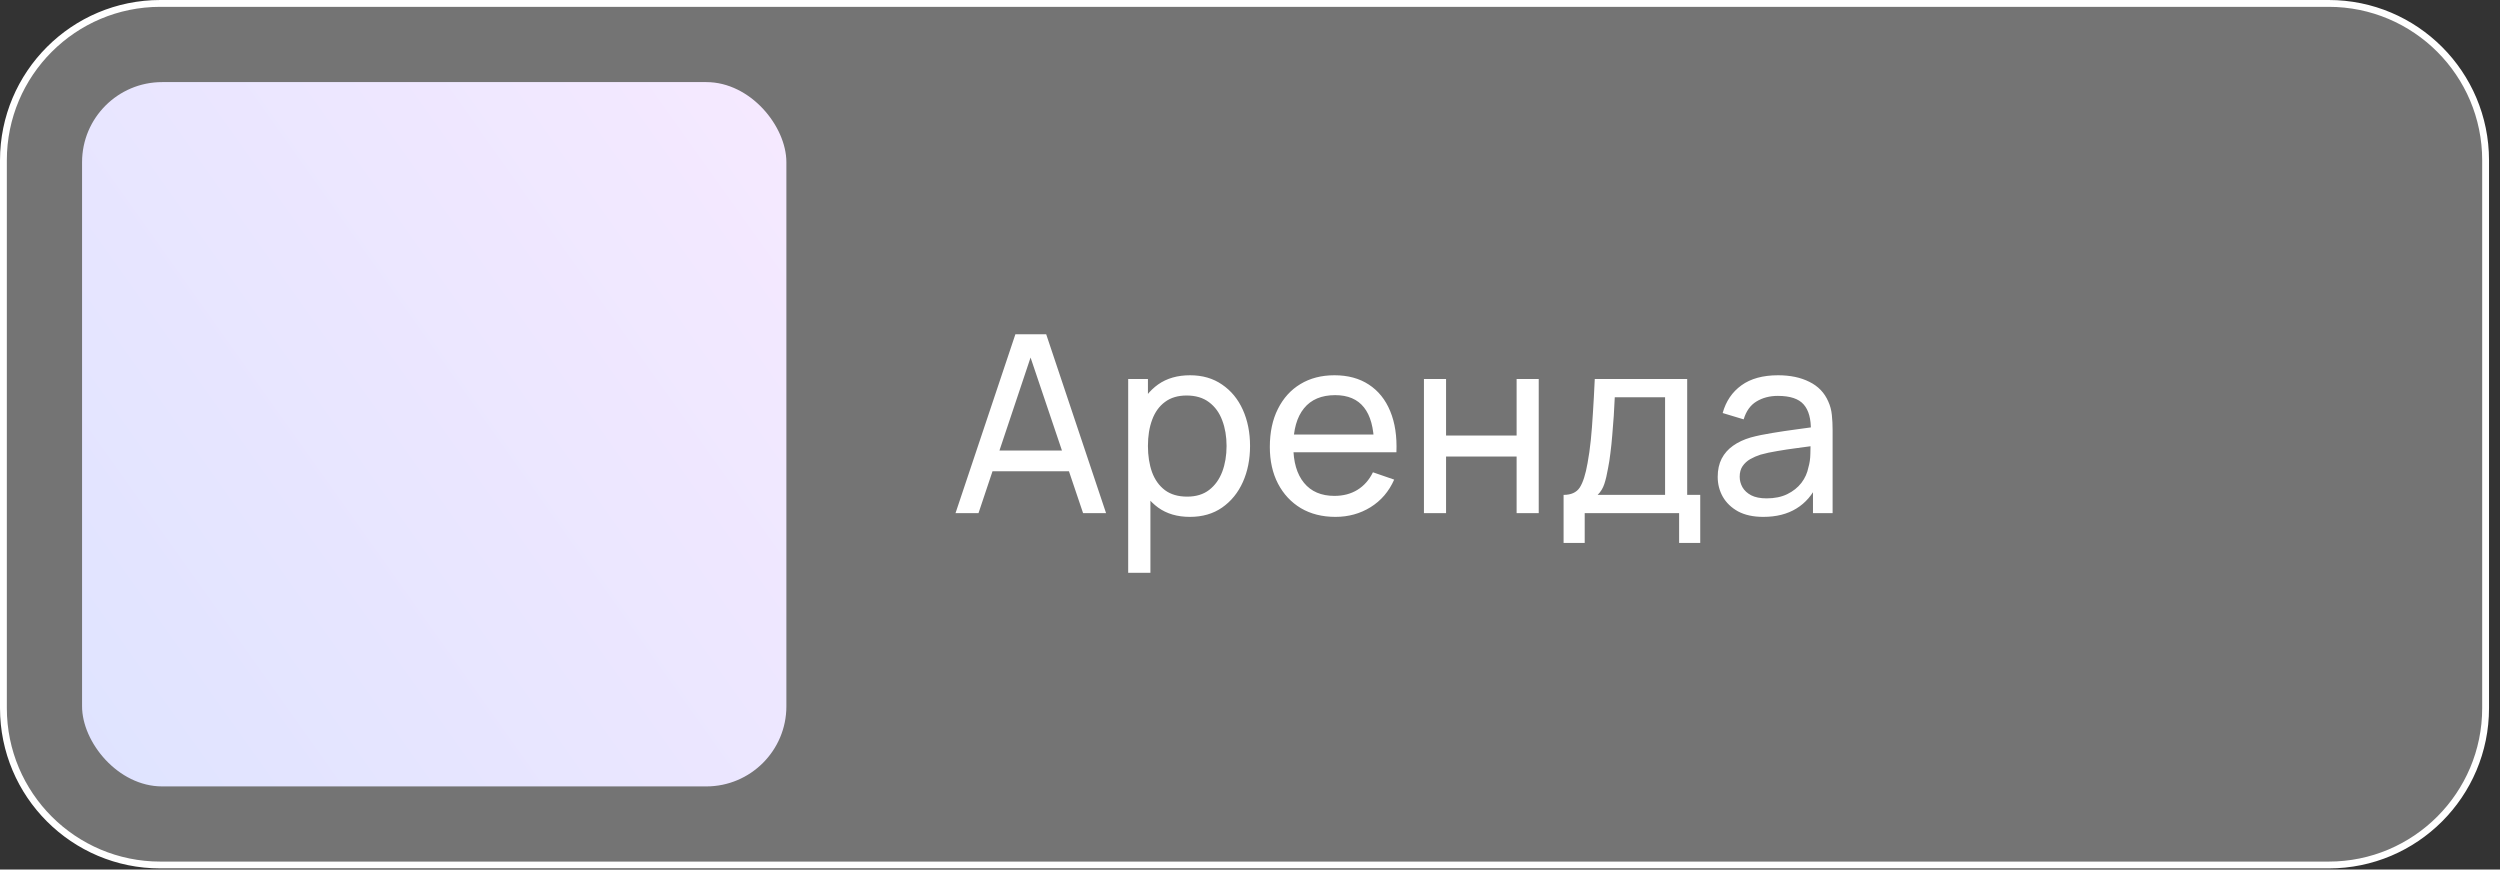
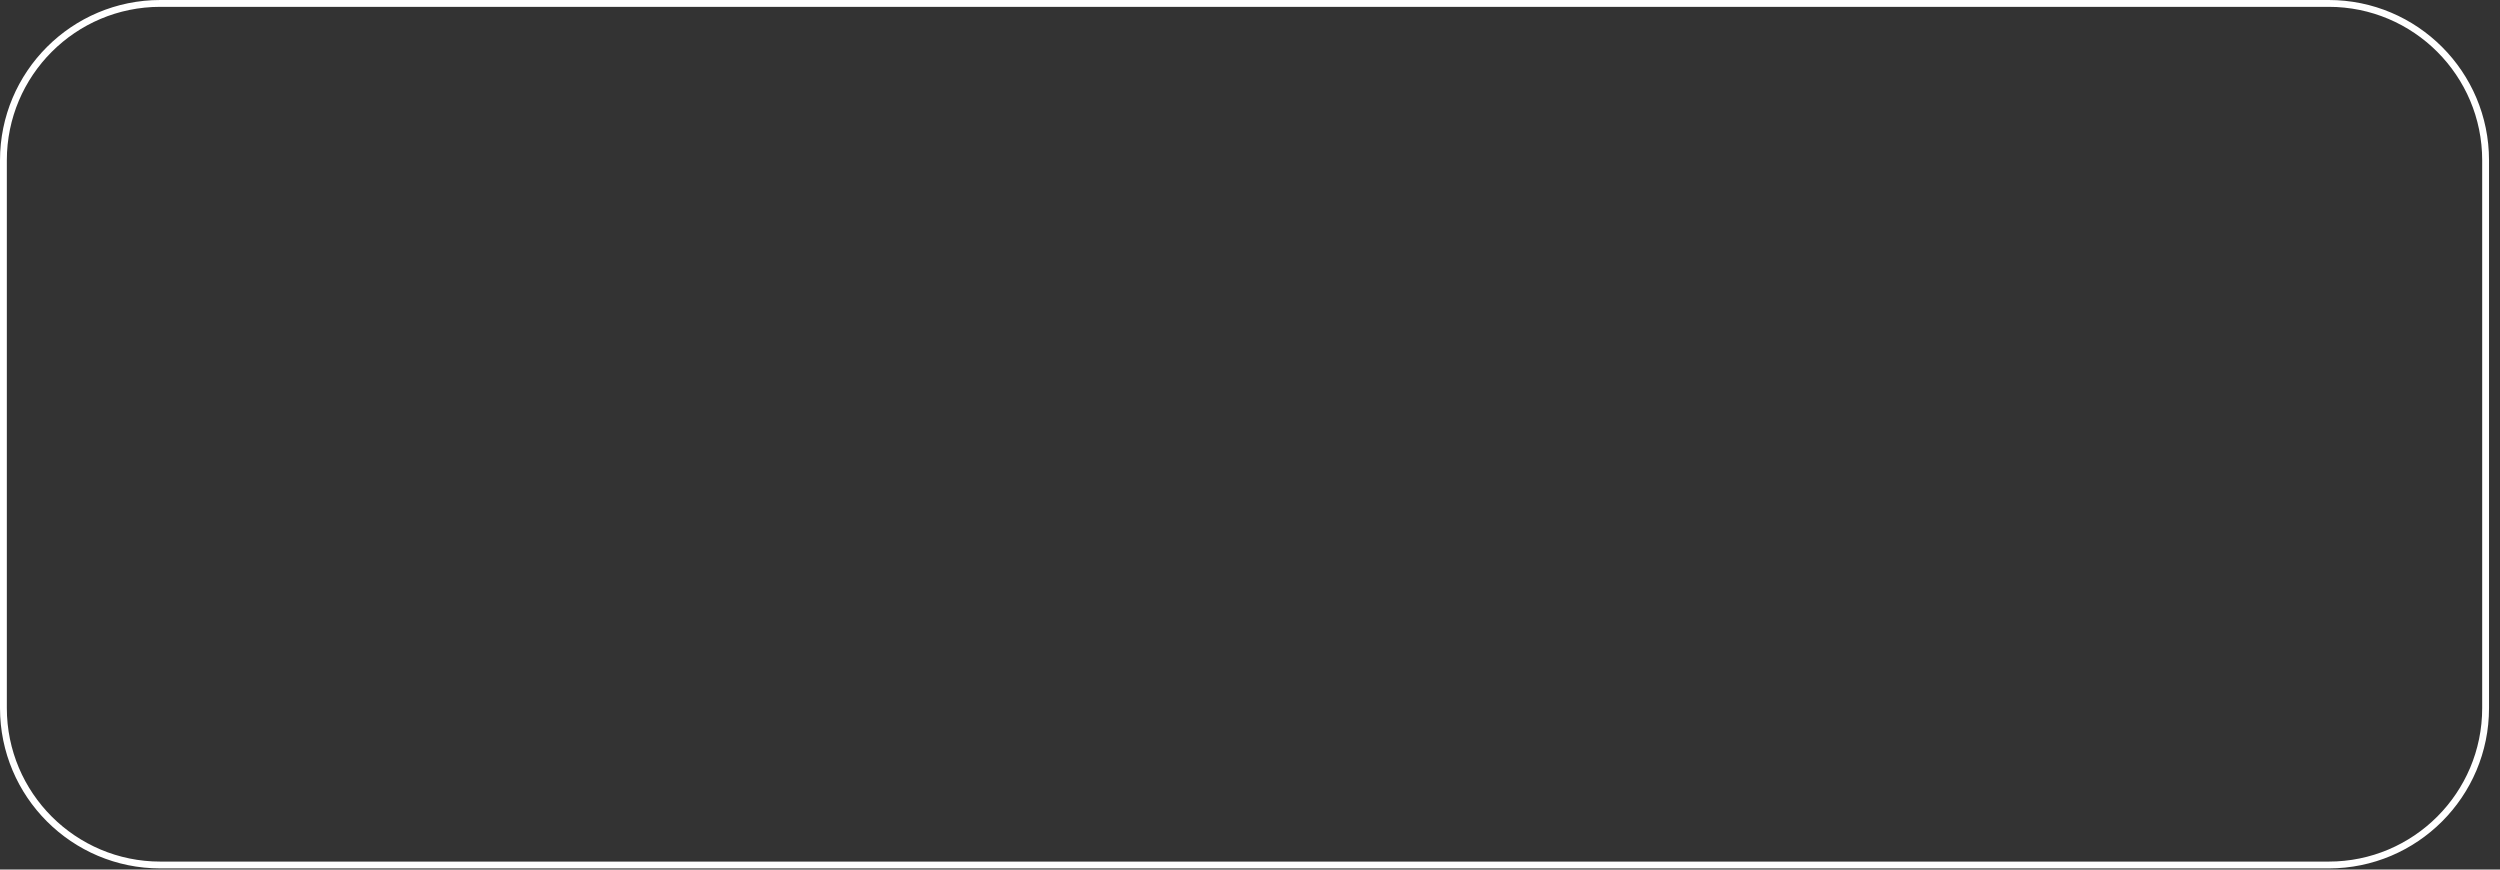
<svg xmlns="http://www.w3.org/2000/svg" width="161" height="56" viewBox="0 0 161 56" fill="none">
  <rect x="0" y="0" width="161" height="56" fill="#333333" stroke="none" />
-   <path d="M10.325 0.22H149.969C155.549 0.22 160.073 4.745 160.073 10.325V45.602C160.073 51.182 155.549 55.706 149.969 55.706H10.325C4.745 55.706 0.22 51.182 0.22 45.602V10.325C0.22 4.745 4.745 0.22 10.325 0.22Z" fill="white" fill-opacity="0.32" />
  <path d="M10.325 0.22H149.969C155.549 0.22 160.073 4.745 160.073 10.325V45.602C160.073 51.182 155.549 55.706 149.969 55.706H10.325C4.745 55.706 0.22 51.182 0.22 45.602V10.325C0.22 4.745 4.745 0.22 10.325 0.22Z" stroke="white" stroke-width="0.44" />
-   <path d="M61.535 33.047L65.391 21.527H67.375L71.231 33.047H69.751L66.143 22.359H66.591L63.015 33.047H61.535ZM63.391 30.351V29.015H69.375V30.351H63.391ZM76.631 33.287C75.82 33.287 75.138 33.087 74.583 32.687C74.028 32.282 73.607 31.735 73.319 31.047C73.036 30.354 72.895 29.578 72.895 28.719C72.895 27.849 73.036 27.071 73.319 26.383C73.607 25.695 74.028 25.154 74.583 24.759C75.143 24.364 75.828 24.167 76.639 24.167C77.439 24.167 78.127 24.367 78.703 24.767C79.284 25.162 79.73 25.703 80.039 26.391C80.348 27.079 80.503 27.855 80.503 28.719C80.503 29.583 80.348 30.359 80.039 31.047C79.73 31.735 79.284 32.282 78.703 32.687C78.127 33.087 77.436 33.287 76.631 33.287ZM72.655 36.887V24.407H73.927V30.767H74.087V36.887H72.655ZM76.455 31.983C77.026 31.983 77.498 31.839 77.871 31.551C78.244 31.263 78.524 30.873 78.711 30.383C78.898 29.887 78.991 29.332 78.991 28.719C78.991 28.111 78.898 27.561 78.711 27.071C78.53 26.58 78.247 26.191 77.863 25.903C77.484 25.615 77.002 25.471 76.415 25.471C75.855 25.471 75.391 25.61 75.023 25.887C74.655 26.159 74.38 26.54 74.199 27.031C74.018 27.516 73.927 28.079 73.927 28.719C73.927 29.348 74.015 29.911 74.191 30.407C74.372 30.898 74.65 31.284 75.023 31.567C75.396 31.844 75.874 31.983 76.455 31.983ZM86.001 33.287C85.153 33.287 84.411 33.1 83.777 32.727C83.147 32.348 82.657 31.823 82.305 31.151C81.953 30.474 81.777 29.684 81.777 28.783C81.777 27.839 81.95 27.023 82.297 26.335C82.643 25.642 83.126 25.108 83.745 24.735C84.369 24.356 85.099 24.167 85.937 24.167C86.806 24.167 87.545 24.367 88.153 24.767C88.766 25.167 89.225 25.738 89.529 26.479C89.838 27.22 89.971 28.103 89.929 29.127H88.489V28.615C88.473 27.553 88.257 26.762 87.841 26.239C87.425 25.711 86.806 25.447 85.985 25.447C85.105 25.447 84.435 25.73 83.977 26.295C83.518 26.86 83.289 27.671 83.289 28.727C83.289 29.745 83.518 30.535 83.977 31.095C84.435 31.655 85.089 31.935 85.937 31.935C86.507 31.935 87.003 31.804 87.425 31.543C87.846 31.282 88.177 30.905 88.417 30.415L89.785 30.887C89.449 31.649 88.942 32.242 88.265 32.663C87.593 33.079 86.838 33.287 86.001 33.287ZM82.809 29.127V27.983H89.193V29.127H82.809ZM91.702 33.047V24.407H93.126V28.047H97.67V24.407H99.094V33.047H97.67V29.399H93.126V33.047H91.702ZM100.695 34.967V31.871C101.18 31.871 101.527 31.713 101.735 31.399C101.943 31.079 102.111 30.553 102.239 29.823C102.324 29.364 102.394 28.873 102.447 28.351C102.5 27.828 102.546 27.247 102.583 26.607C102.626 25.962 102.666 25.228 102.703 24.407H108.655V31.871H109.495V34.967H108.135V33.047H102.055V34.967H100.695ZM102.887 31.871H107.231V25.583H103.991C103.975 25.962 103.954 26.359 103.927 26.775C103.9 27.186 103.868 27.596 103.831 28.007C103.799 28.418 103.759 28.807 103.711 29.175C103.668 29.538 103.618 29.863 103.559 30.151C103.49 30.551 103.41 30.89 103.319 31.167C103.228 31.444 103.084 31.679 102.887 31.871ZM113.556 33.287C112.911 33.287 112.37 33.169 111.932 32.935C111.5 32.695 111.172 32.38 110.948 31.991C110.73 31.602 110.62 31.175 110.62 30.711C110.62 30.258 110.706 29.866 110.876 29.535C111.052 29.199 111.298 28.922 111.612 28.703C111.927 28.479 112.303 28.303 112.74 28.175C113.151 28.063 113.61 27.967 114.116 27.887C114.628 27.802 115.146 27.724 115.668 27.655C116.191 27.585 116.679 27.519 117.132 27.455L116.62 27.751C116.636 26.983 116.482 26.415 116.156 26.047C115.836 25.679 115.282 25.495 114.492 25.495C113.97 25.495 113.511 25.615 113.116 25.855C112.727 26.09 112.452 26.474 112.292 27.007L110.94 26.599C111.148 25.841 111.551 25.247 112.148 24.815C112.746 24.383 113.532 24.167 114.508 24.167C115.292 24.167 115.964 24.308 116.524 24.591C117.09 24.868 117.495 25.29 117.74 25.855C117.863 26.122 117.94 26.412 117.972 26.727C118.004 27.036 118.02 27.361 118.02 27.703V33.047H116.756V30.975L117.052 31.167C116.727 31.866 116.271 32.394 115.684 32.751C115.103 33.108 114.394 33.287 113.556 33.287ZM113.772 32.095C114.284 32.095 114.727 32.004 115.1 31.823C115.479 31.636 115.783 31.393 116.012 31.095C116.242 30.791 116.391 30.46 116.46 30.103C116.54 29.836 116.583 29.54 116.588 29.215C116.599 28.884 116.604 28.631 116.604 28.455L117.1 28.671C116.636 28.735 116.18 28.796 115.732 28.855C115.284 28.913 114.86 28.977 114.46 29.047C114.06 29.111 113.7 29.188 113.38 29.279C113.146 29.354 112.924 29.45 112.716 29.567C112.514 29.684 112.348 29.836 112.22 30.023C112.098 30.204 112.036 30.431 112.036 30.703C112.036 30.938 112.095 31.162 112.212 31.375C112.335 31.588 112.522 31.762 112.772 31.895C113.028 32.028 113.362 32.095 113.772 32.095Z" fill="white" />
-   <rect x="5.285" y="5.287" width="45.358" height="45.358" rx="5.159" fill="url(#paint0_linear_3419_1038)" />
  <defs>
    <linearGradient id="paint0_linear_3419_1038" x1="48.114" y1="5.287" x2="-3.495" y2="41.969" gradientUnits="userSpaceOnUse">
      <stop stop-color="#F5E9FF" />
      <stop offset="1" stop-color="#DEE3FF" />
    </linearGradient>
  </defs>
</svg>